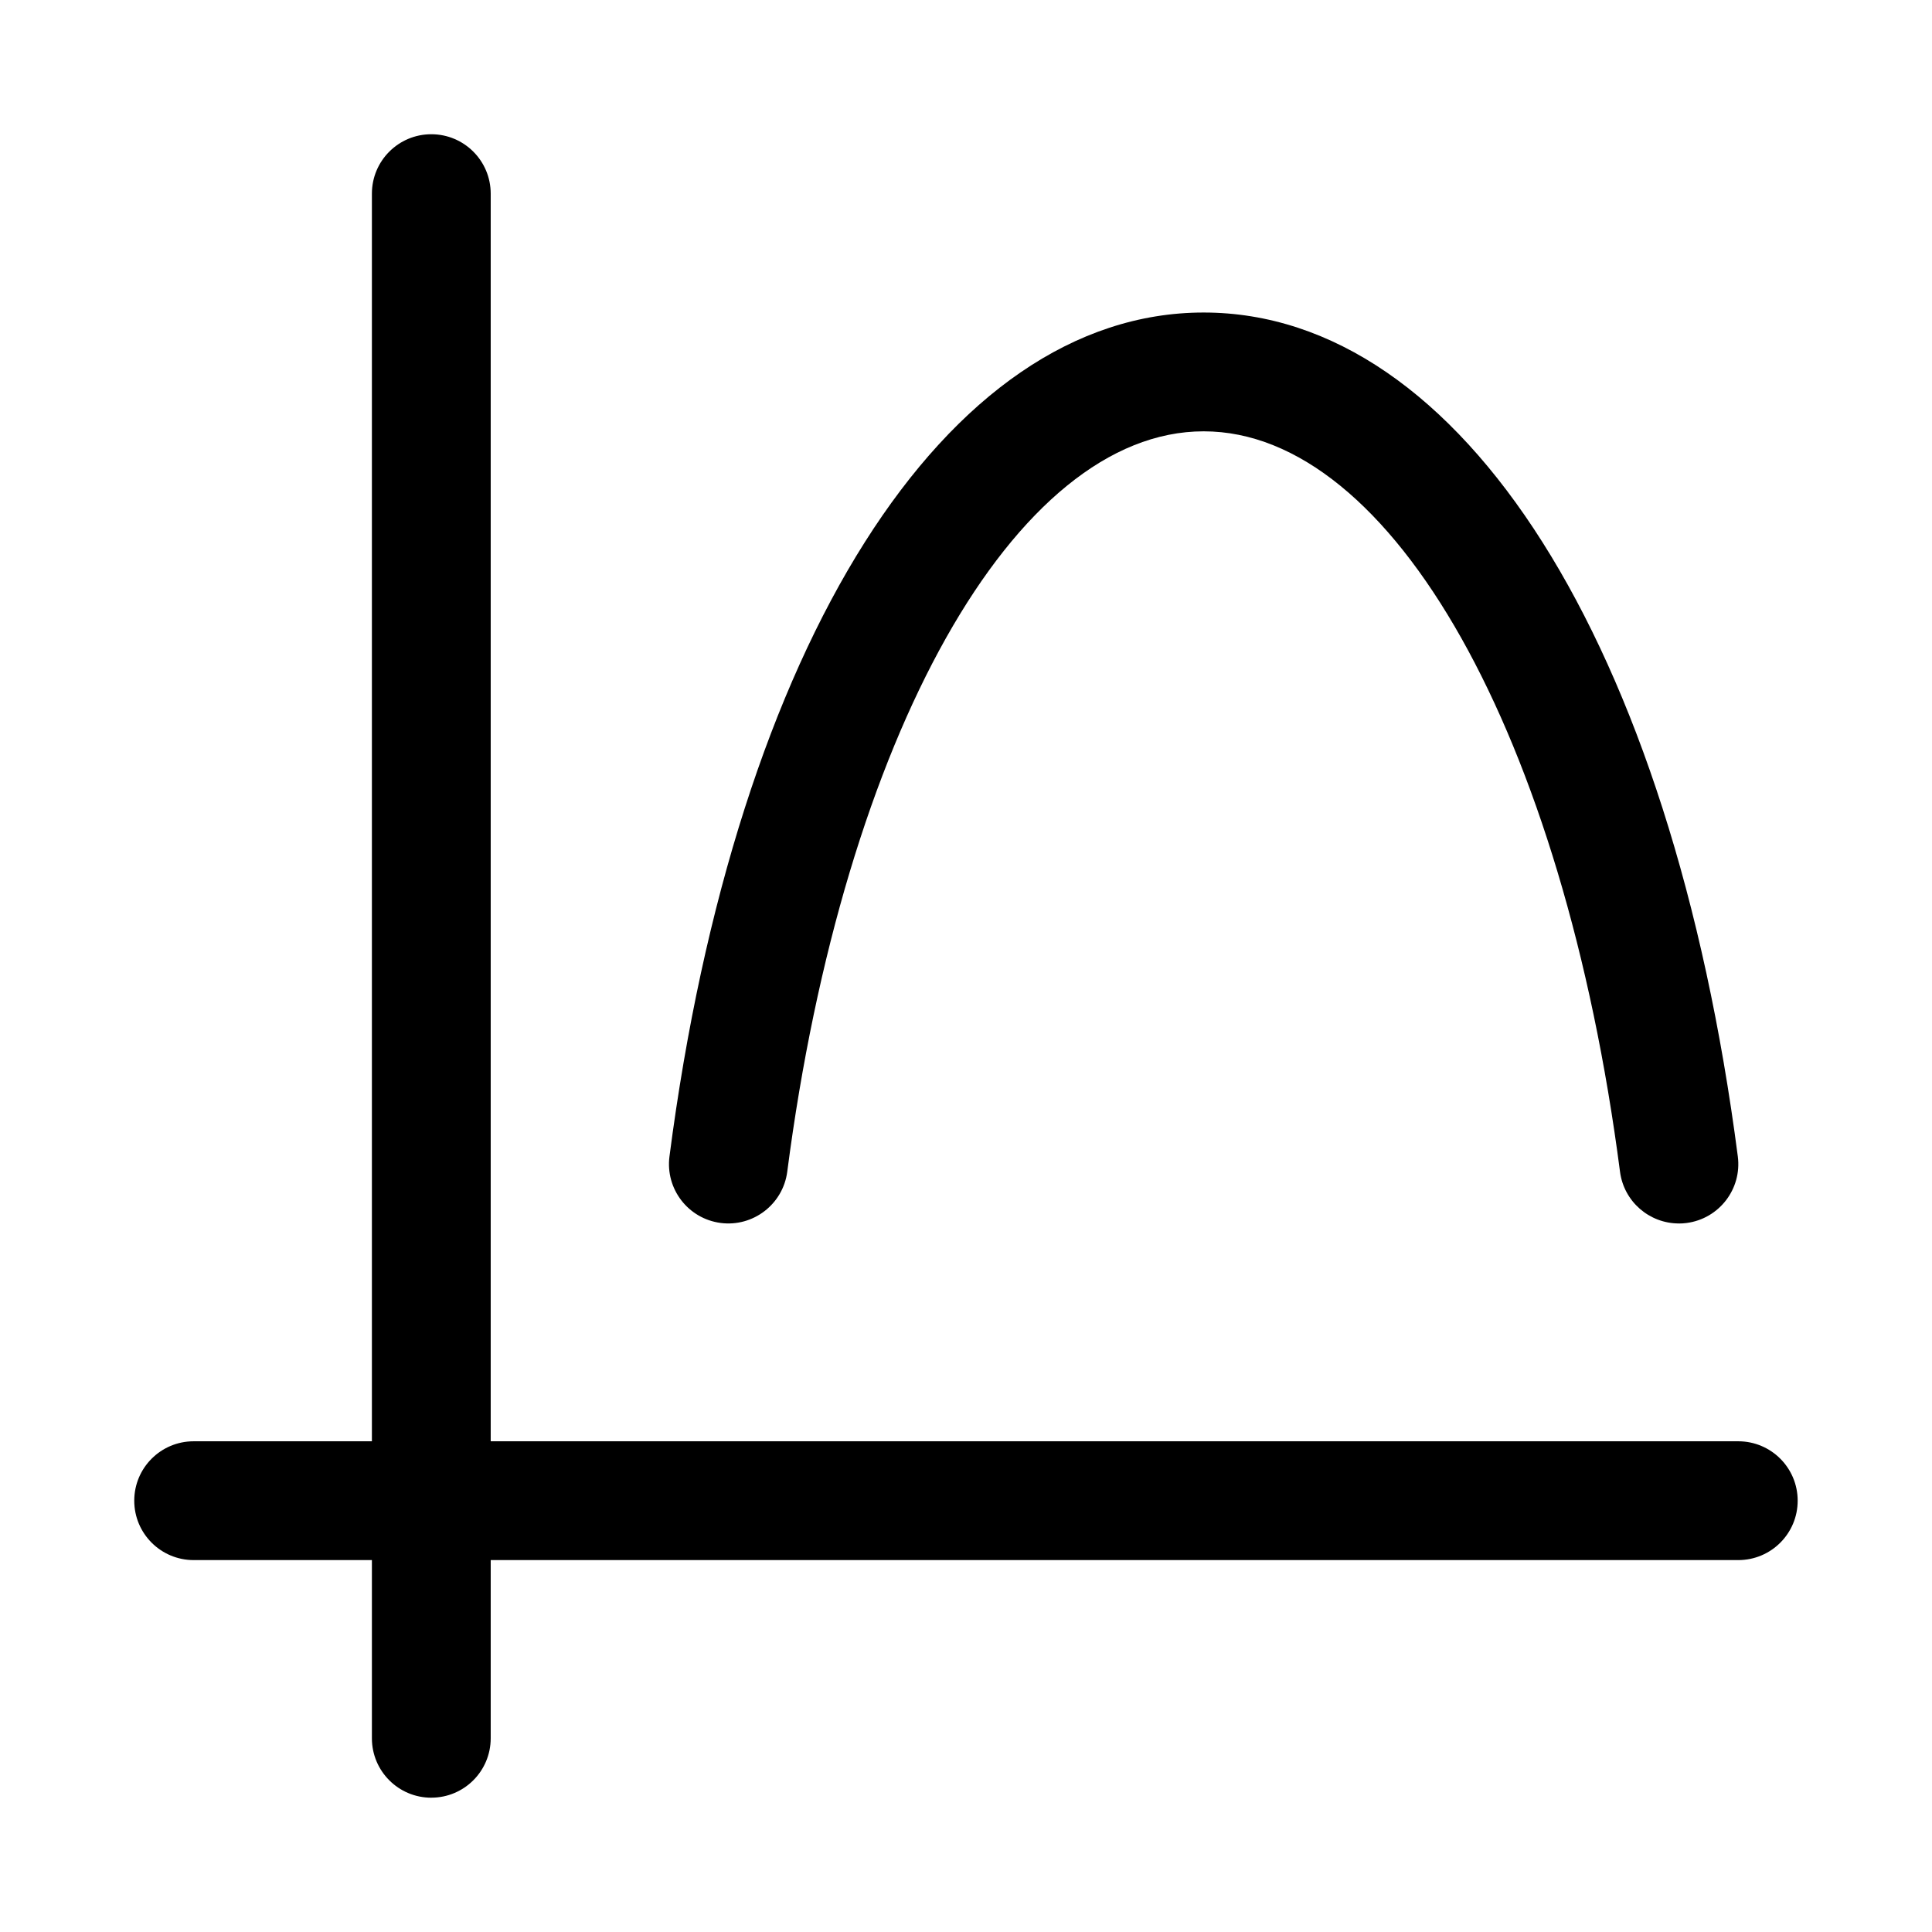
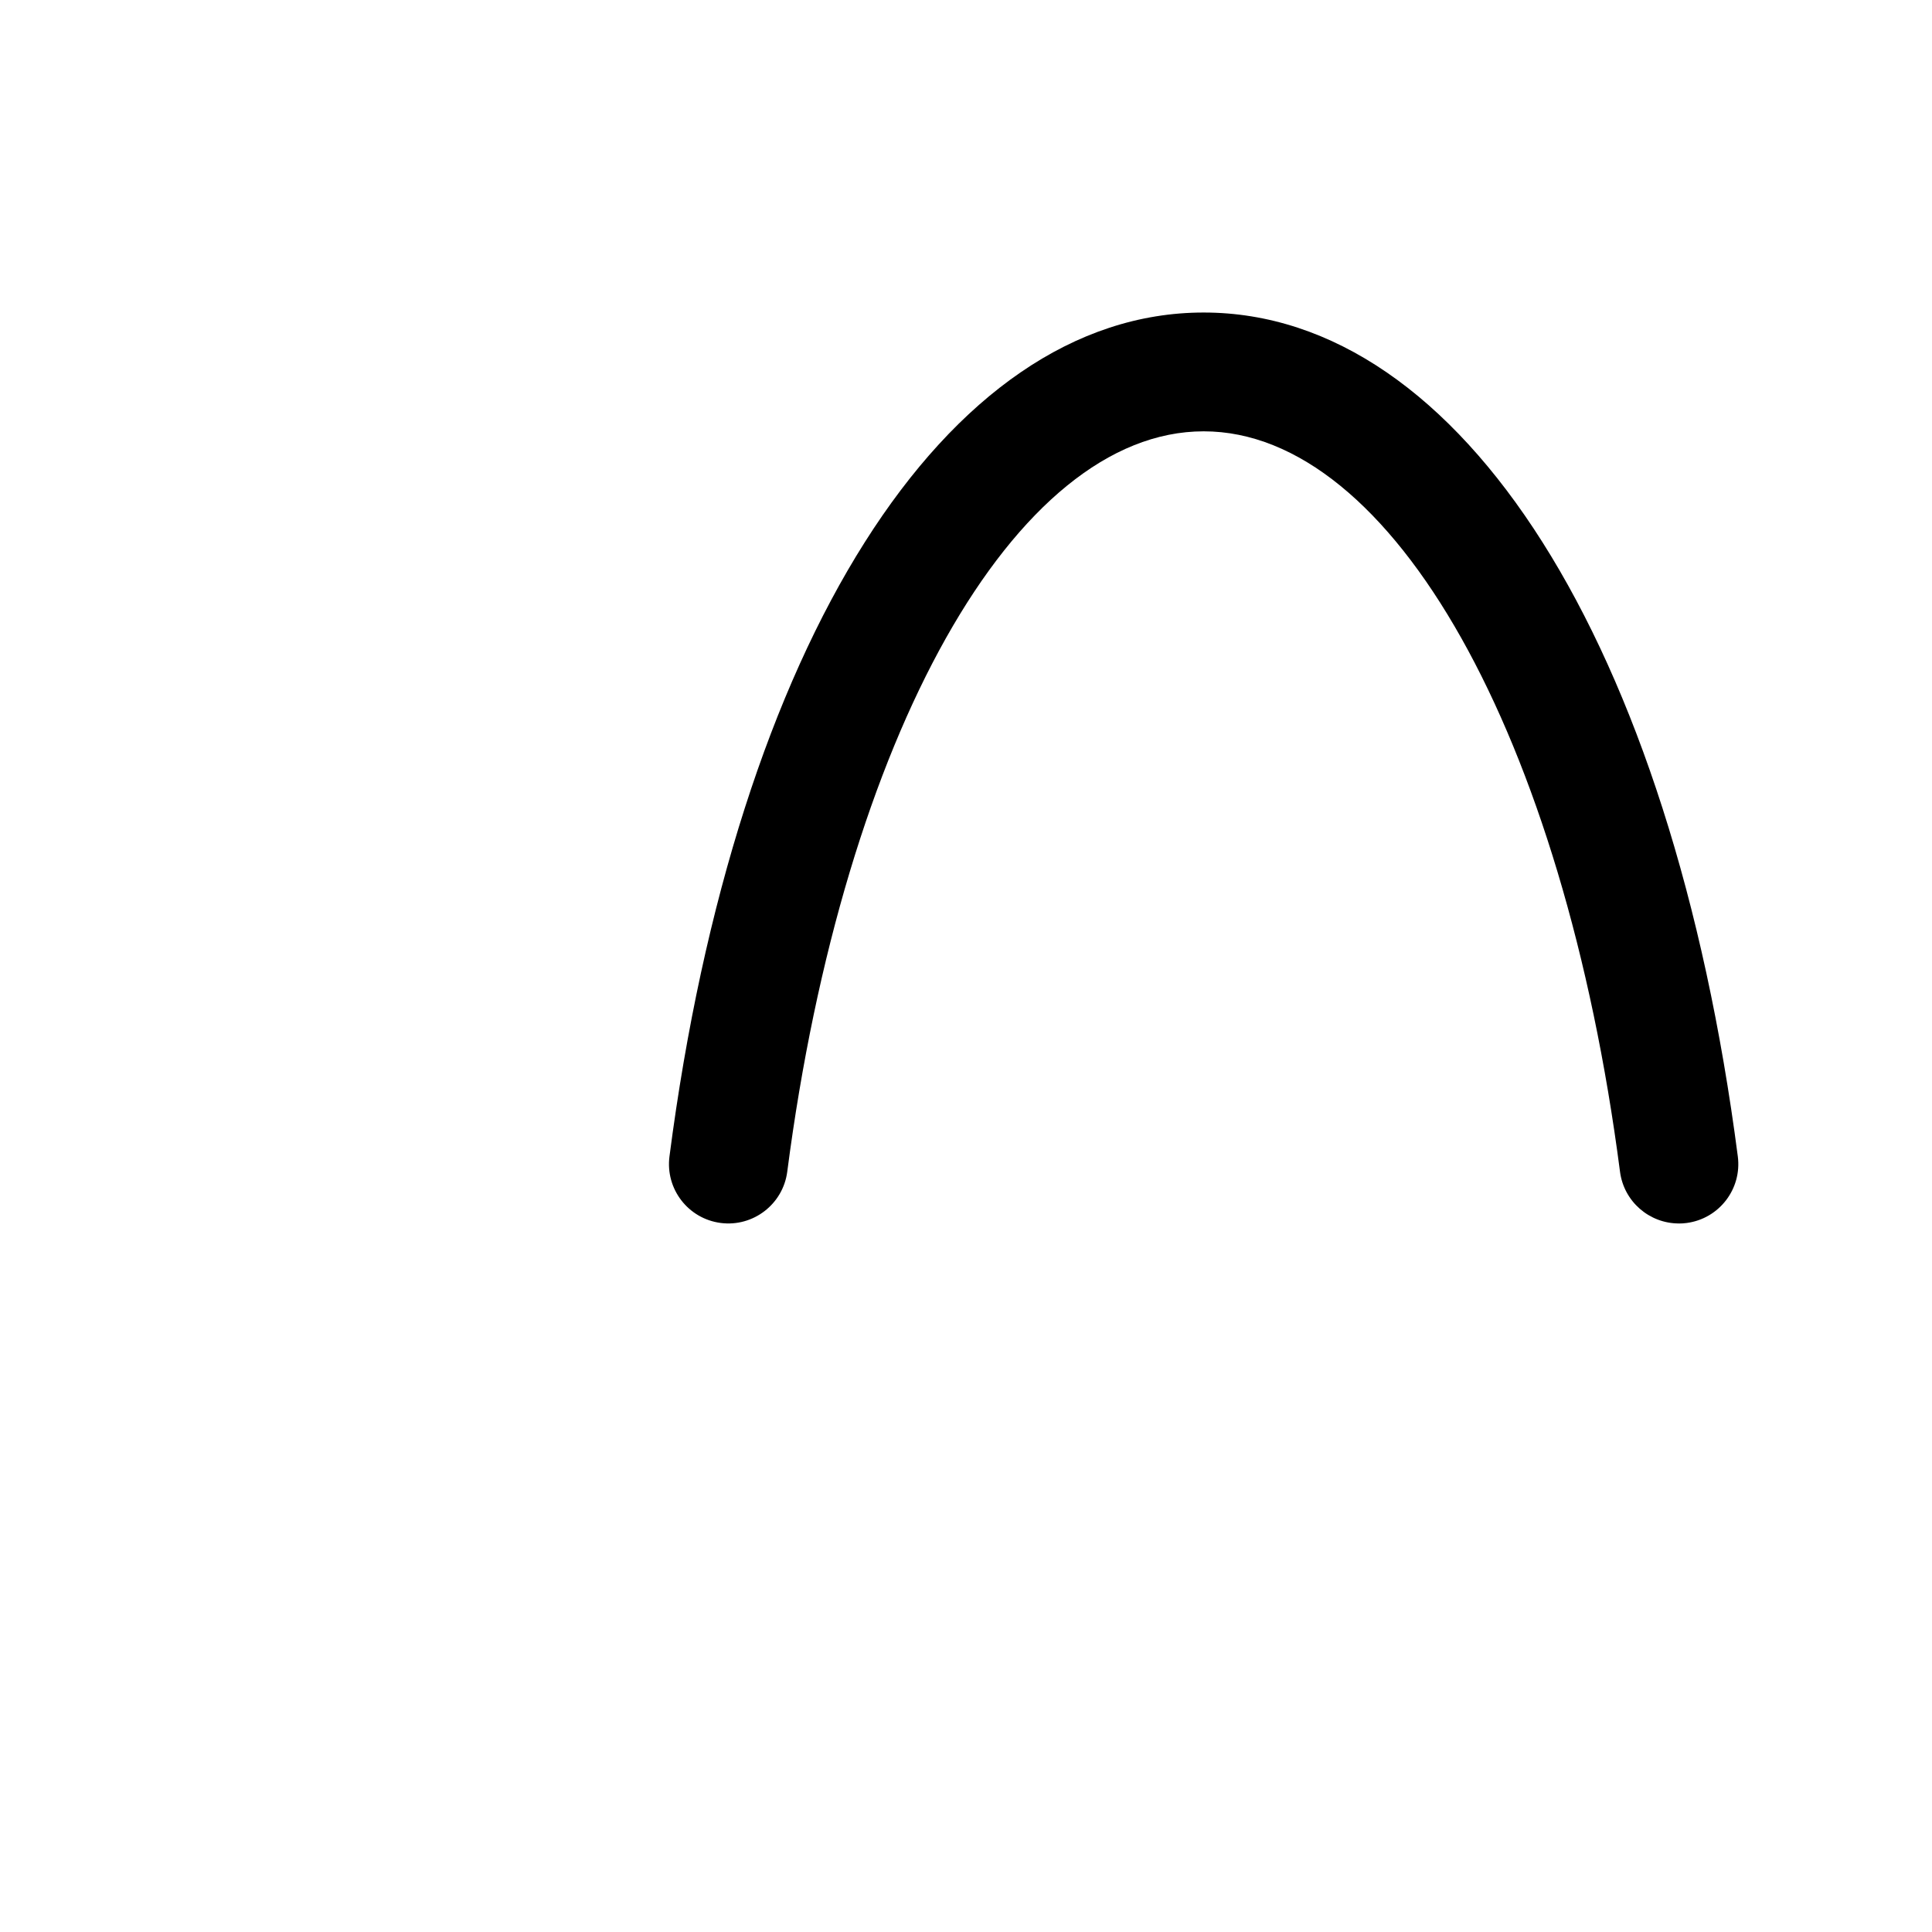
<svg xmlns="http://www.w3.org/2000/svg" fill="#000000" width="800px" height="800px" version="1.1" viewBox="144 144 512 512">
  <g>
-     <path d="m258.3 620.41c-8.703 0-15.742-7.051-15.742-15.742v-409.35c0-8.695 7.043-15.742 15.742-15.742 8.703 0 15.742 7.051 15.742 15.742v409.34c0.004 8.695-7.039 15.746-15.742 15.746z" />
-     <path d="m604.67 557.44h-409.35c-8.703 0-15.742-7.051-15.742-15.742 0-8.695 7.043-15.742 15.742-15.742h409.34c8.703 0 15.742 7.051 15.742 15.742 0.004 8.695-7.039 15.742-15.738 15.742z" />
    <path d="m588.91 468.23c-7.793 0-14.559-5.781-15.59-13.715-15.004-115.53-60.379-196.21-110.34-196.21-49.969 0-95.34 80.68-110.35 196.21-1.121 8.617-9.039 14.699-17.637 13.582-8.625-1.121-14.699-9.02-13.574-17.645 17.633-135.85 73.199-223.63 141.56-223.63 68.359 0 123.92 87.785 141.56 223.64 1.121 8.625-4.953 16.52-13.574 17.645-0.695 0.094-1.371 0.133-2.051 0.133z" />
  </g>
</svg>